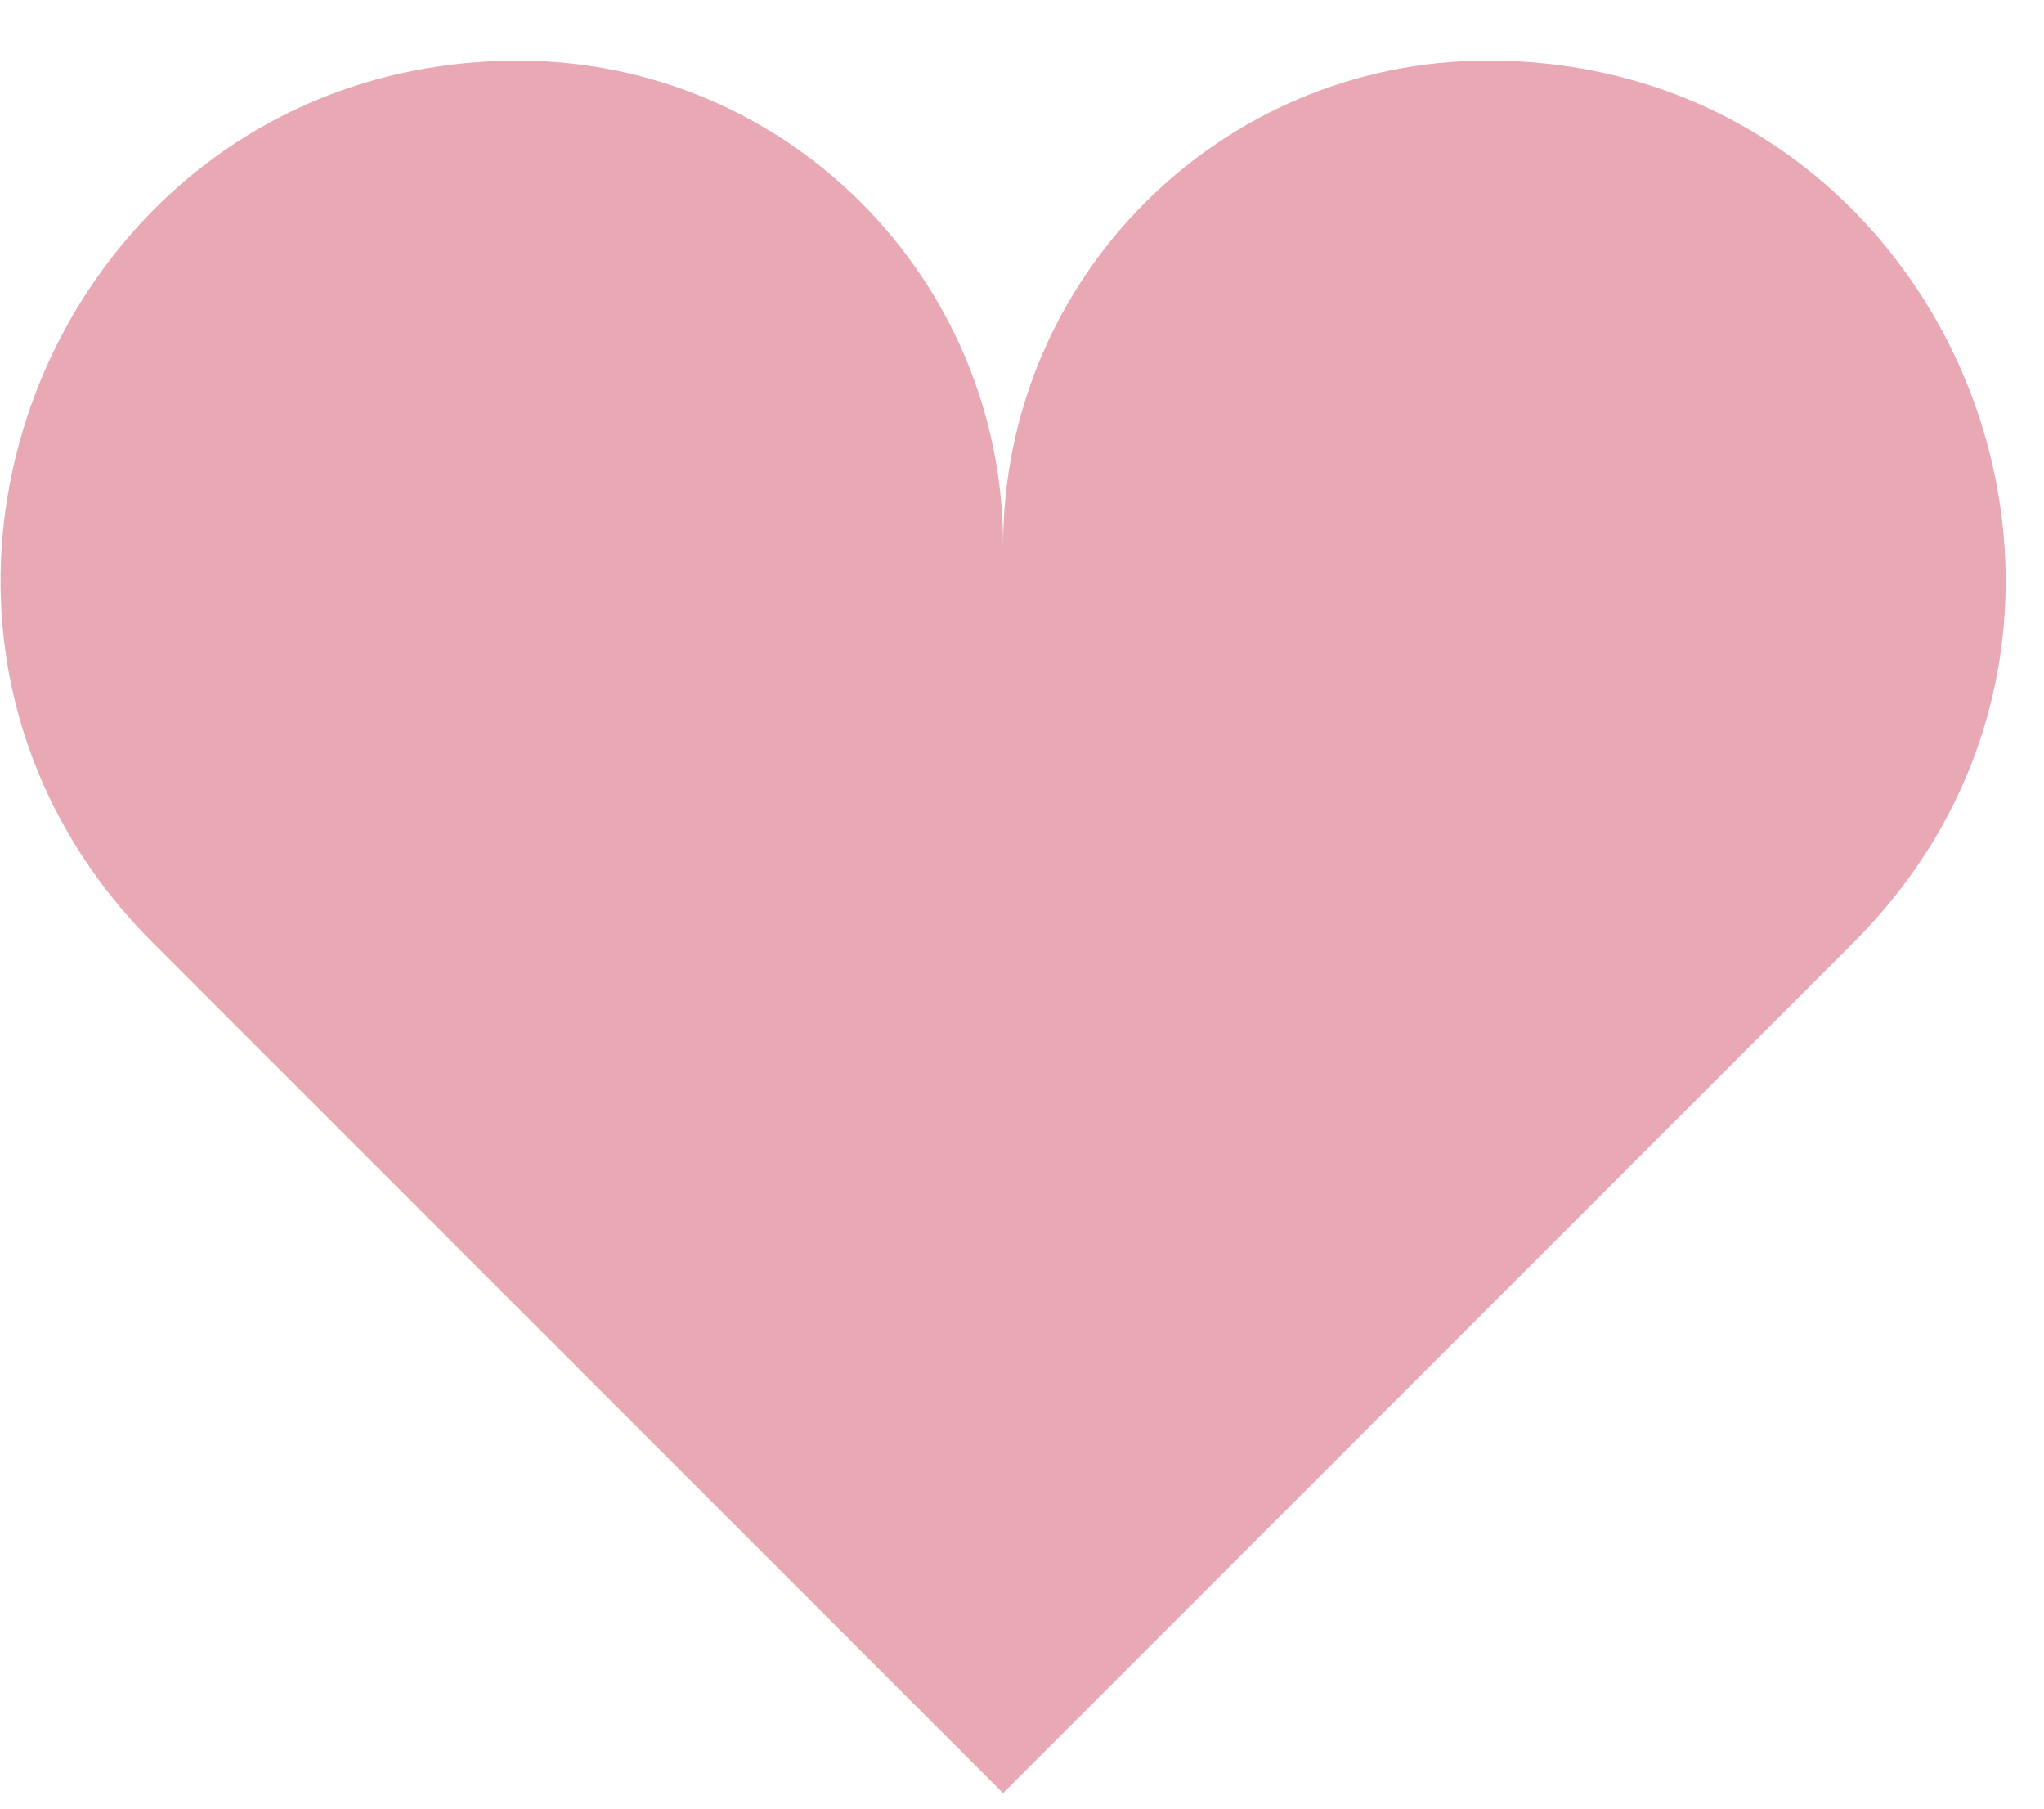
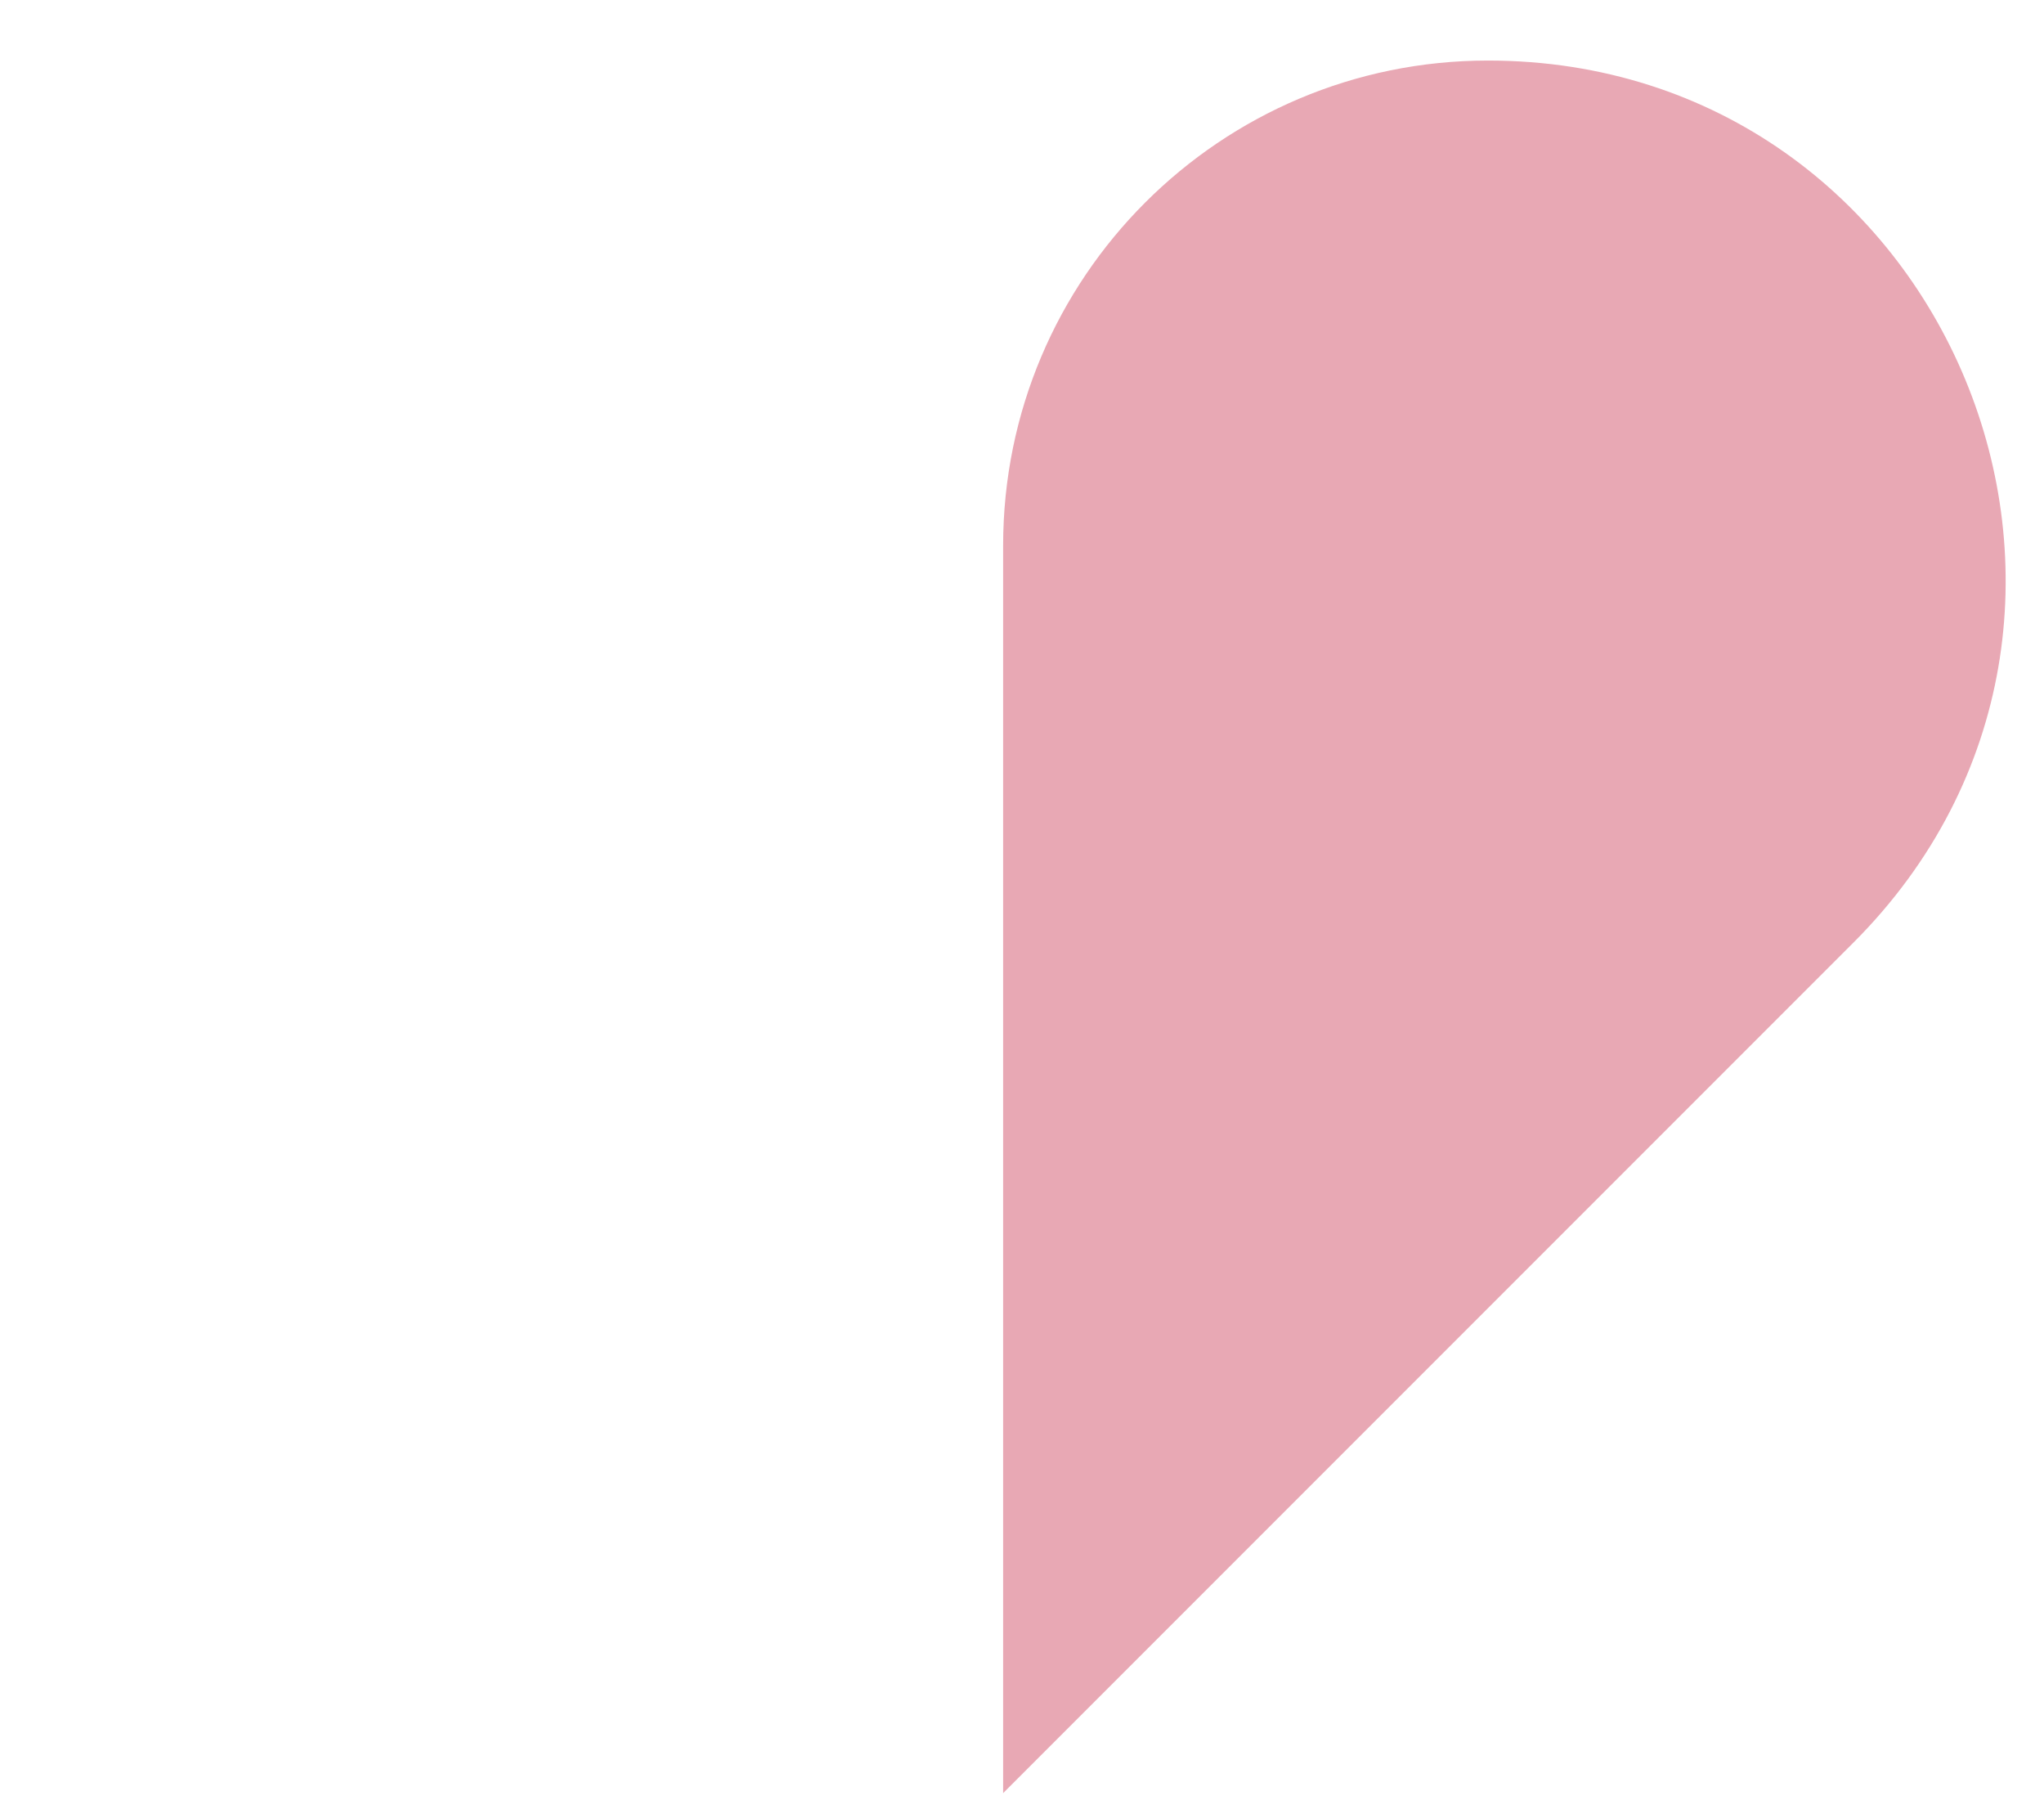
<svg xmlns="http://www.w3.org/2000/svg" width="26" height="23" viewBox="0 0 26 23" fill="none">
-   <path d="M6.592 0.771C0.737 0.771 -2.194 7.851 1.945 11.99L12.76 22.804L16.317 13.425L12.76 6.939C12.76 3.531 9.999 0.771 6.592 0.771Z" fill="#E8A8B4" />
  <path d="M18.927 0.77C15.522 0.77 12.76 3.53 12.76 6.938V22.803L23.574 11.989C27.715 7.85 24.782 0.77 18.927 0.77Z" fill="#E8A8B4" />
</svg>